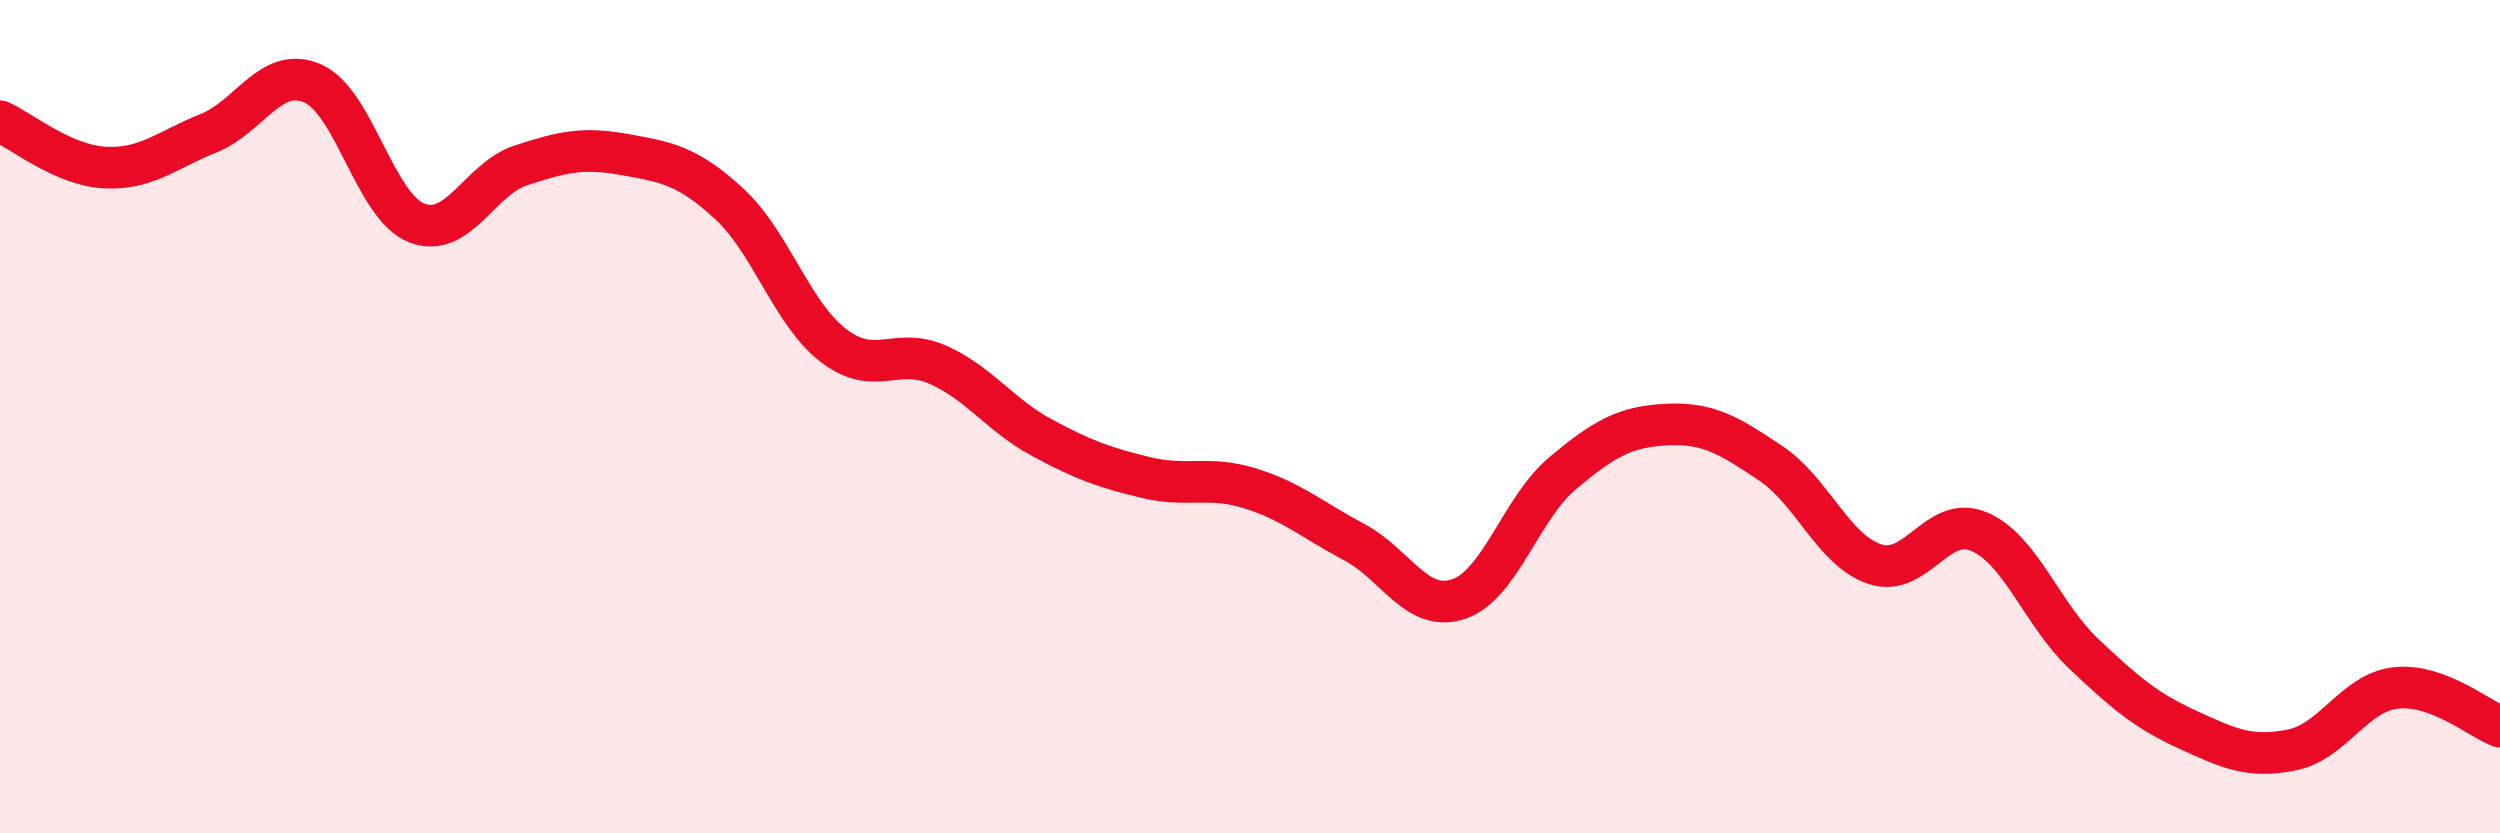
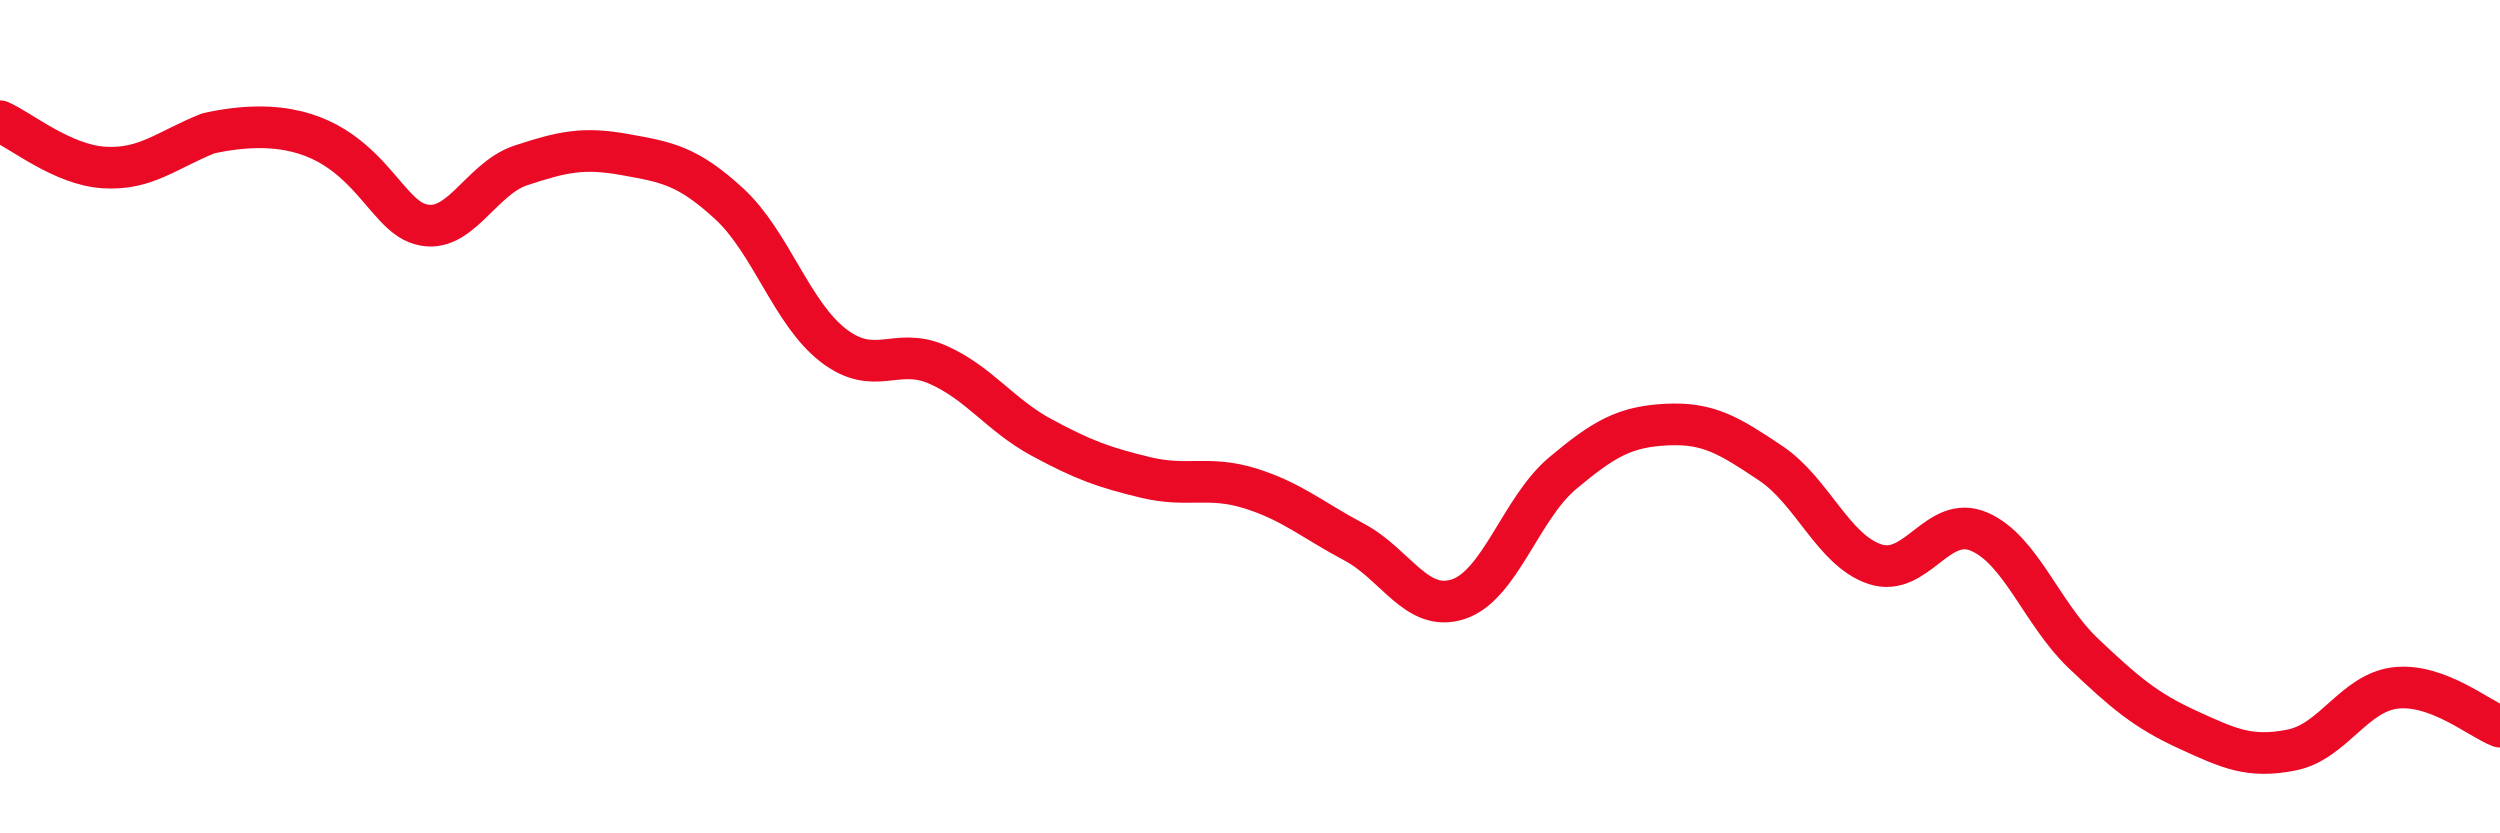
<svg xmlns="http://www.w3.org/2000/svg" width="60" height="20" viewBox="0 0 60 20">
-   <path d="M 0,2.91 C 0.5,3.13 1.5,3.96 2.5,4.02 C 3.5,4.08 4,3.6 5,3.2 C 6,2.8 6.5,1.57 7.5,2 C 8.5,2.43 9,4.96 10,5.35 C 11,5.74 11.5,4.3 12.5,3.97 C 13.5,3.64 14,3.53 15,3.71 C 16,3.89 16.5,3.97 17.5,4.89 C 18.5,5.81 19,7.52 20,8.29 C 21,9.06 21.5,8.31 22.5,8.75 C 23.5,9.19 24,9.96 25,10.5 C 26,11.04 26.5,11.22 27.5,11.46 C 28.5,11.7 29,11.41 30,11.72 C 31,12.03 31.5,12.48 32.5,13.01 C 33.5,13.54 34,14.71 35,14.38 C 36,14.05 36.5,12.2 37.5,11.36 C 38.5,10.52 39,10.24 40,10.19 C 41,10.14 41.5,10.45 42.5,11.12 C 43.5,11.79 44,13.21 45,13.54 C 46,13.87 46.5,12.33 47.5,12.76 C 48.5,13.19 49,14.73 50,15.68 C 51,16.63 51.5,17.05 52.5,17.51 C 53.5,17.97 54,18.2 55,18 C 56,17.8 56.5,16.62 57.5,16.51 C 58.5,16.4 59.5,17.25 60,17.44L60 20L0 20Z" fill="#EB0A25" opacity="0.1" stroke-linecap="round" stroke-linejoin="round" />
-   <path d="M 0,2.91 C 0.5,3.13 1.5,3.96 2.5,4.02 C 3.5,4.08 4,3.6 5,3.2 C 6,2.8 6.5,1.57 7.5,2 C 8.5,2.43 9,4.96 10,5.35 C 11,5.74 11.5,4.3 12.5,3.97 C 13.5,3.64 14,3.53 15,3.71 C 16,3.89 16.5,3.97 17.5,4.89 C 18.5,5.81 19,7.52 20,8.29 C 21,9.06 21.5,8.31 22.5,8.75 C 23.5,9.19 24,9.96 25,10.5 C 26,11.04 26.5,11.22 27.5,11.46 C 28.5,11.7 29,11.41 30,11.72 C 31,12.03 31.5,12.48 32.5,13.01 C 33.5,13.54 34,14.71 35,14.38 C 36,14.05 36.5,12.2 37.5,11.36 C 38.5,10.52 39,10.24 40,10.19 C 41,10.14 41.5,10.45 42.5,11.12 C 43.5,11.79 44,13.21 45,13.54 C 46,13.87 46.5,12.33 47.5,12.76 C 48.5,13.19 49,14.73 50,15.68 C 51,16.63 51.5,17.05 52.5,17.51 C 53.5,17.97 54,18.2 55,18 C 56,17.8 56.5,16.62 57.5,16.51 C 58.5,16.4 59.5,17.25 60,17.44" stroke="#EB0A25" stroke-width="1" fill="none" stroke-linecap="round" stroke-linejoin="round" />
+   <path d="M 0,2.91 C 0.5,3.13 1.5,3.96 2.5,4.02 C 3.5,4.08 4,3.6 5,3.2 C 8.5,2.43 9,4.96 10,5.35 C 11,5.74 11.5,4.3 12.5,3.97 C 13.5,3.64 14,3.53 15,3.71 C 16,3.89 16.5,3.97 17.5,4.89 C 18.5,5.81 19,7.52 20,8.29 C 21,9.06 21.5,8.31 22.5,8.75 C 23.5,9.19 24,9.96 25,10.5 C 26,11.04 26.5,11.22 27.5,11.46 C 28.5,11.7 29,11.41 30,11.72 C 31,12.03 31.5,12.48 32.5,13.01 C 33.5,13.54 34,14.71 35,14.38 C 36,14.05 36.5,12.2 37.5,11.36 C 38.5,10.52 39,10.24 40,10.19 C 41,10.14 41.5,10.45 42.5,11.12 C 43.5,11.79 44,13.21 45,13.54 C 46,13.87 46.5,12.33 47.5,12.76 C 48.5,13.19 49,14.73 50,15.68 C 51,16.63 51.5,17.05 52.5,17.51 C 53.5,17.97 54,18.2 55,18 C 56,17.8 56.5,16.62 57.5,16.51 C 58.5,16.4 59.5,17.25 60,17.44" stroke="#EB0A25" stroke-width="1" fill="none" stroke-linecap="round" stroke-linejoin="round" />
</svg>